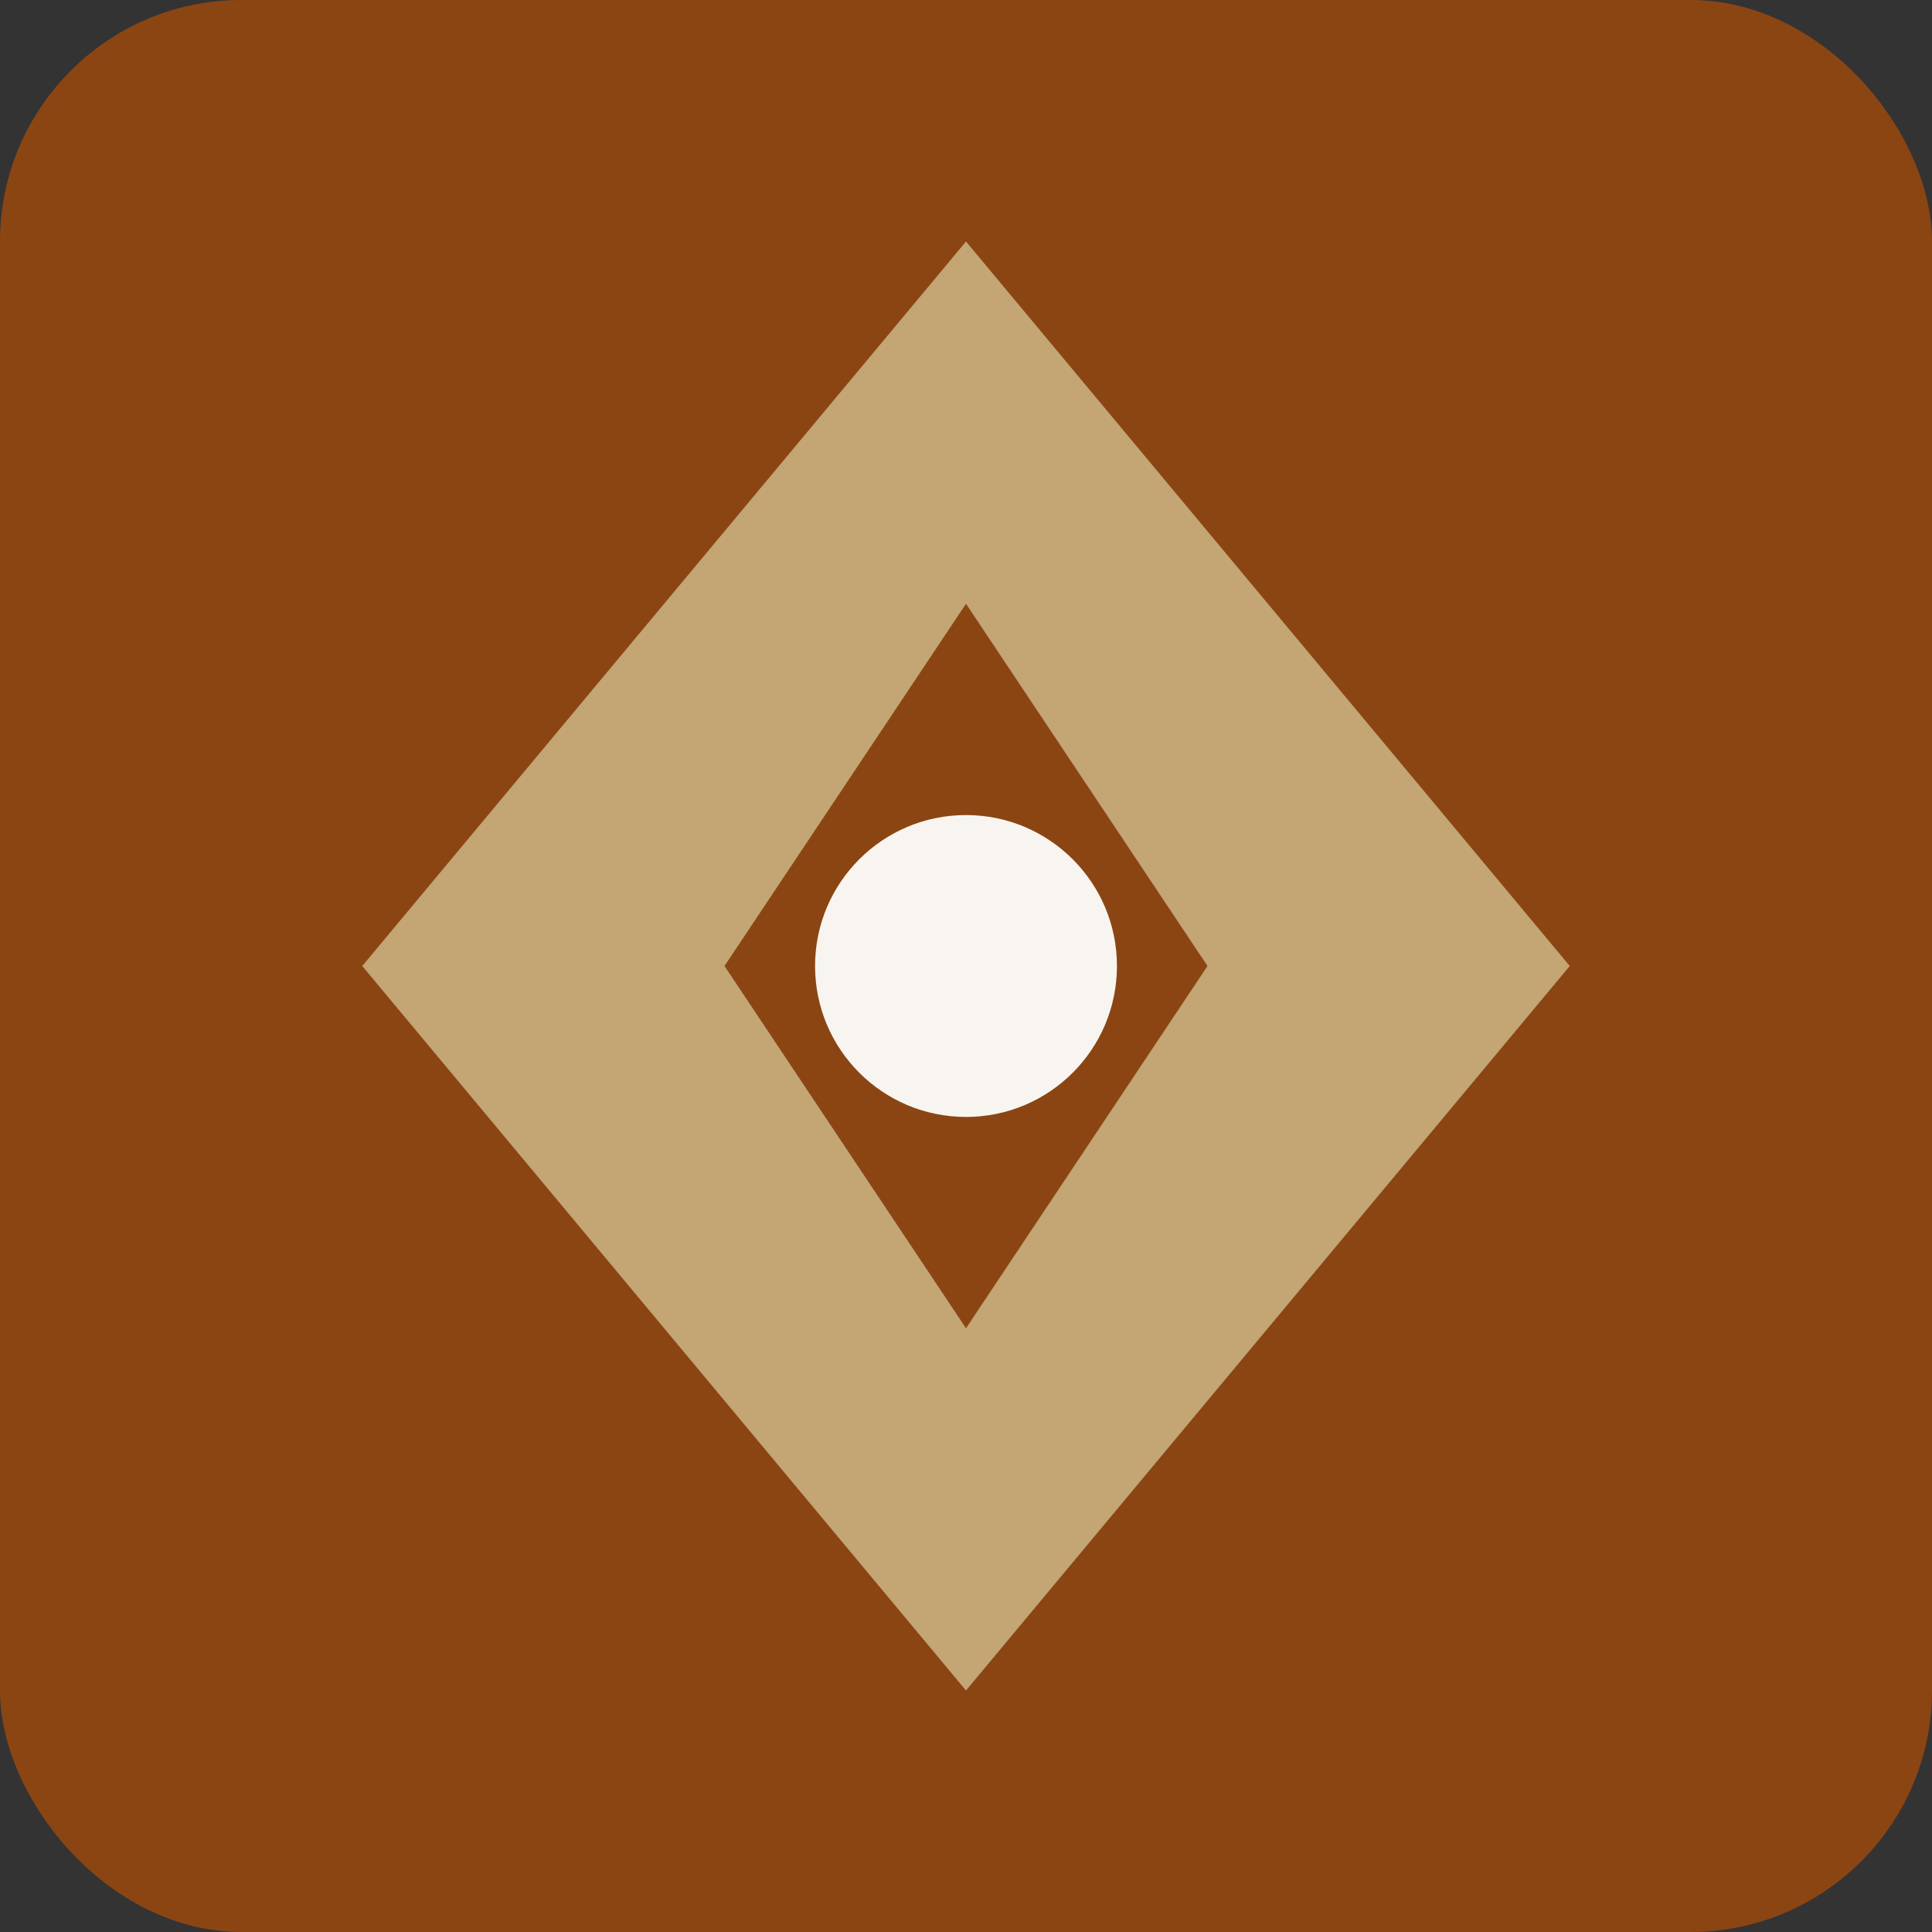
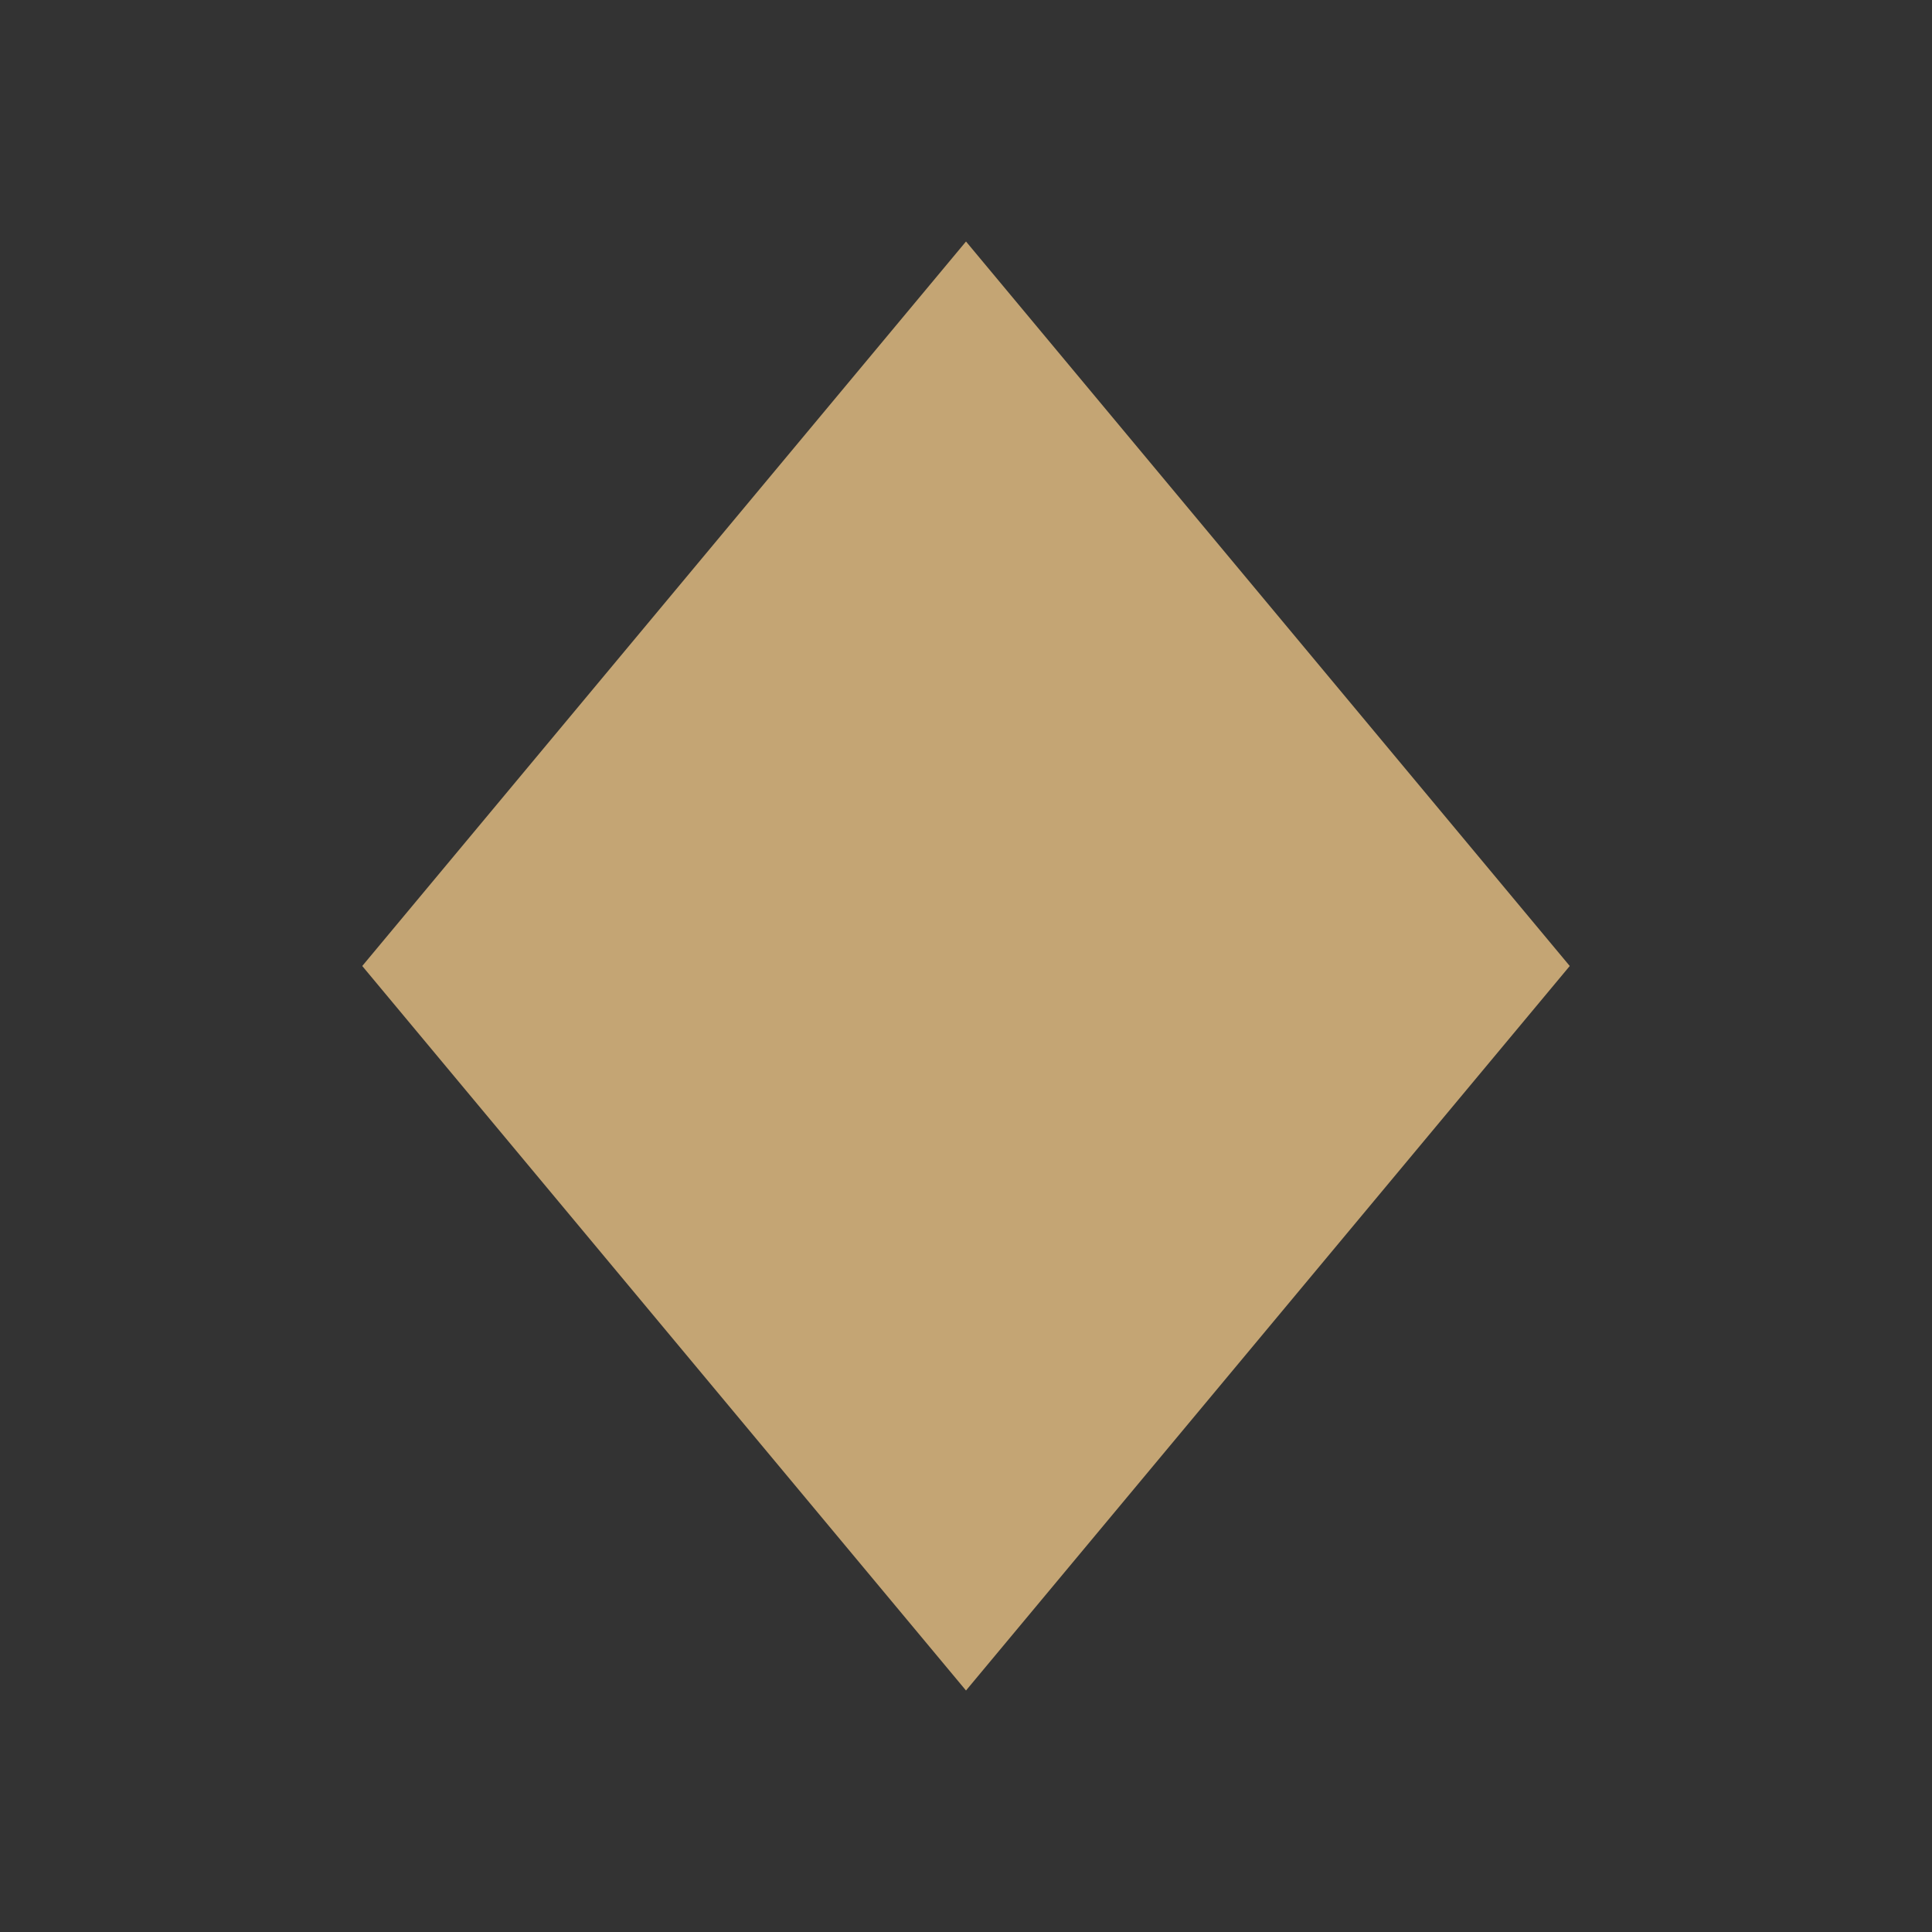
<svg xmlns="http://www.w3.org/2000/svg" viewBox="0 0 32 32">
  <rect x="0" y="0" width="32" height="32" fill="#333333" stroke="none" />
-   <rect width="32" height="32" fill="#8B4513" rx="4" />
  <polygon points="16,4 26,16 16,28 6,16" fill="#C4A574" />
-   <polygon points="16,10 20,16 16,22 12,16" fill="#8B4513" />
-   <circle cx="16" cy="16" r="2.5" fill="#f8f5f0" />
</svg>